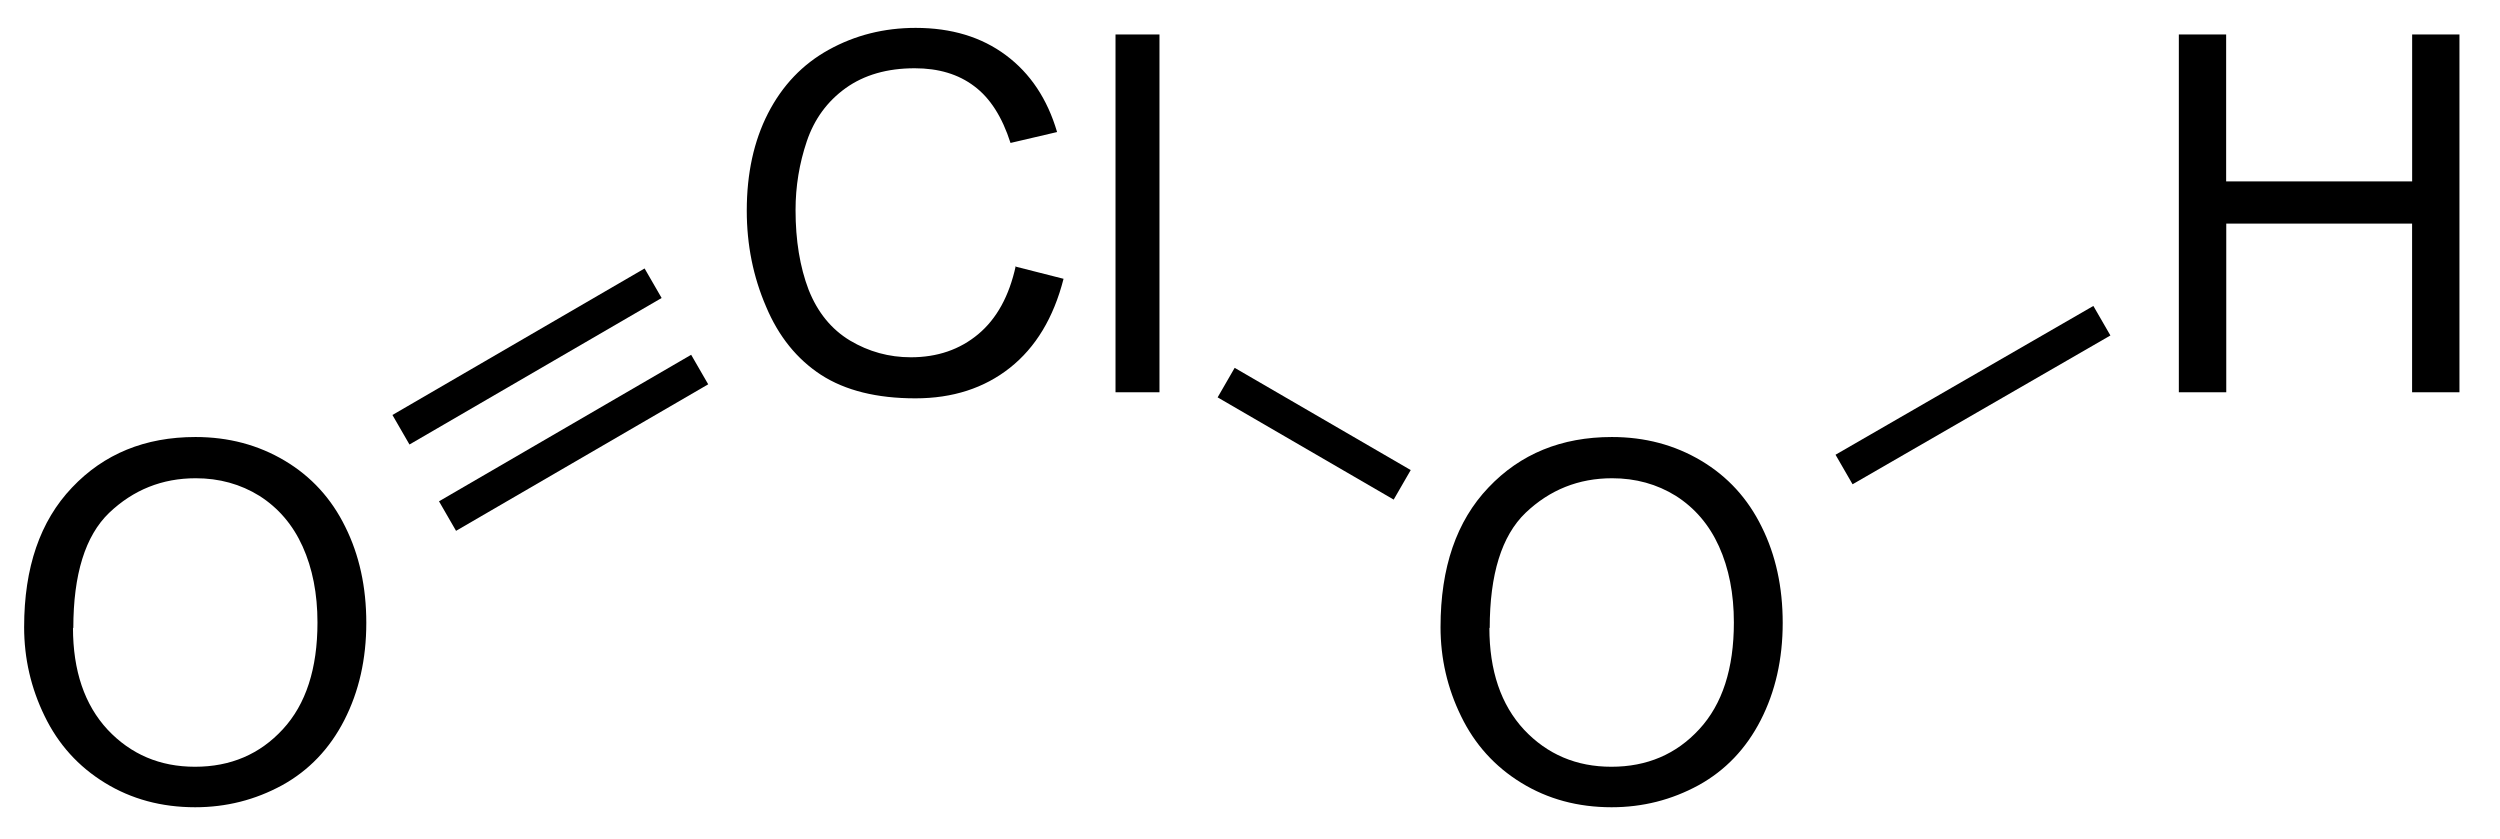
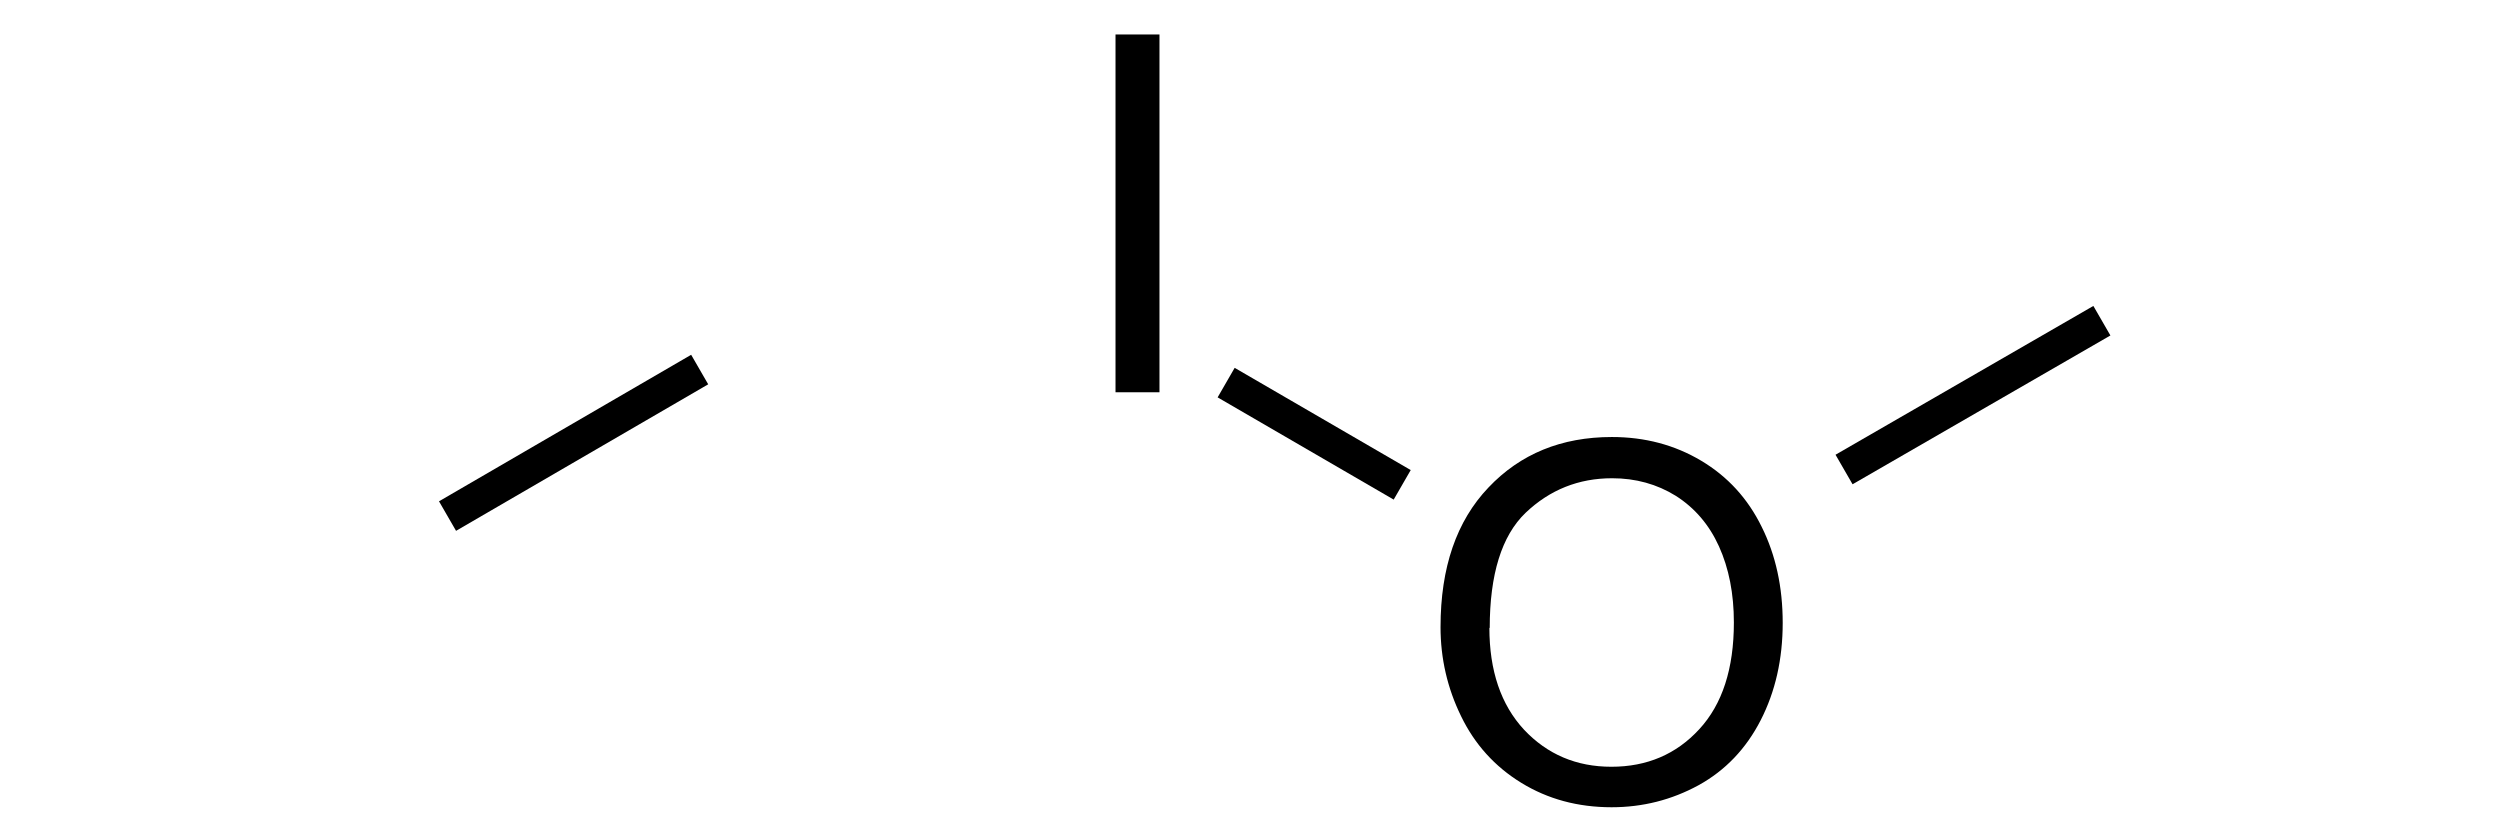
<svg xmlns="http://www.w3.org/2000/svg" preserveAspectRatio="xMidYMid" viewBox="38.01 11.21 44.02 14.78">
-   <path style="font-size:8.8px;font-family:Arial;fill:#000000" d="M38.435 22.25q0-1.57.843-2.455.842-.89 2.174-.89.872 0 1.572.417.7.417 1.066 1.165.37.743.37 1.69 0 .957-.387 1.713-.387.756-1.096 1.147-.71.387-1.53.387-.89 0-1.59-.43-.7-.43-1.06-1.173-.362-.74-.362-1.57zm.86.012q0 1.138.61 1.796.614.653 1.538.653.94 0 1.547-.66.61-.66.61-1.88 0-.76-.262-1.34-.258-.57-.76-.89-.5-.31-1.122-.31-.885 0-1.525.61-.63.607-.63 2.03z" />
  <g style="text-anchor:start;text-rendering:geometricPrecision" transform="translate(0,-0.563)">
-     <path style="font-size:8.8px;font-family:Arial;fill:#000000" d="M55.903 16.47l.834.212q-.262 1.027-.945 1.568-.68.537-1.663.537-1.02 0-1.66-.412-.64-.417-.97-1.203-.34-.787-.34-1.69 0-.983.374-1.713.38-.74 1.07-1.12.696-.385 1.53-.385.945 0 1.59.482.644.48.9 1.352l-.82.192q-.22-.688-.64-1-.416-.315-1.047-.315-.727 0-1.216.35-.486.35-.684.936-.198.586-.198 1.21 0 .802.23 1.404.237.598.73.895.495.294 1.07.294.7 0 1.187-.407t.66-1.2z" />
    <path style="font-size:8.8px;font-family:Arial;fill:#000000" d="M57.652 18.68v-6.3h.774v6.3z" />
  </g>
  <g transform="translate(0,-0.563)">
    <path shape-rendering="geometricPrecision" fill="#000000" fill-rule="evenodd" d="M45.74 20.6l.3.52 4.44-2.58-.3-.52z" />
-     <path shape-rendering="geometricPrecision" fill="#000000" fill-rule="evenodd" d="M44.92 19.08l.3.52 4.44-2.58-.3-.52z" />
  </g>
  <path style="font-size:8.8px;font-family:Arial;fill:#000000" d="M63.375 22.25q0-1.57.843-2.455.842-.89 2.174-.89.872 0 1.572.417.7.417 1.066 1.165.37.743.37 1.69 0 .957-.387 1.713-.387.756-1.096 1.147-.71.387-1.53.387-.89 0-1.59-.43-.7-.43-1.06-1.173-.362-.74-.362-1.57zm.86.012q0 1.138.61 1.796.614.653 1.538.653.94 0 1.547-.66.61-.66.61-1.88 0-.76-.262-1.34-.258-.57-.76-.89-.5-.31-1.122-.31-.885 0-1.525.61-.63.607-.63 2.03z" />
  <path shape-rendering="geometricPrecision" fill="#000000" fill-rule="evenodd" d="M59.45 18.207l.15-.26.15-.26 3.1 1.8-.15.26-.15.26z" />
-   <path style="font-size:8.8px;font-family:Arial;fill:#000000" d="M76.375 18.117v-6.3h.833v2.587h3.275v-2.587h.833v6.3h-.834v-2.97H77.21v2.97z" />
  <path shape-rendering="geometricPrecision" fill="#000000" fill-rule="evenodd" d="M70.63 19.737l-.15-.26-.15-.26 4.54-2.62.15.26.15.26z" />
</svg>